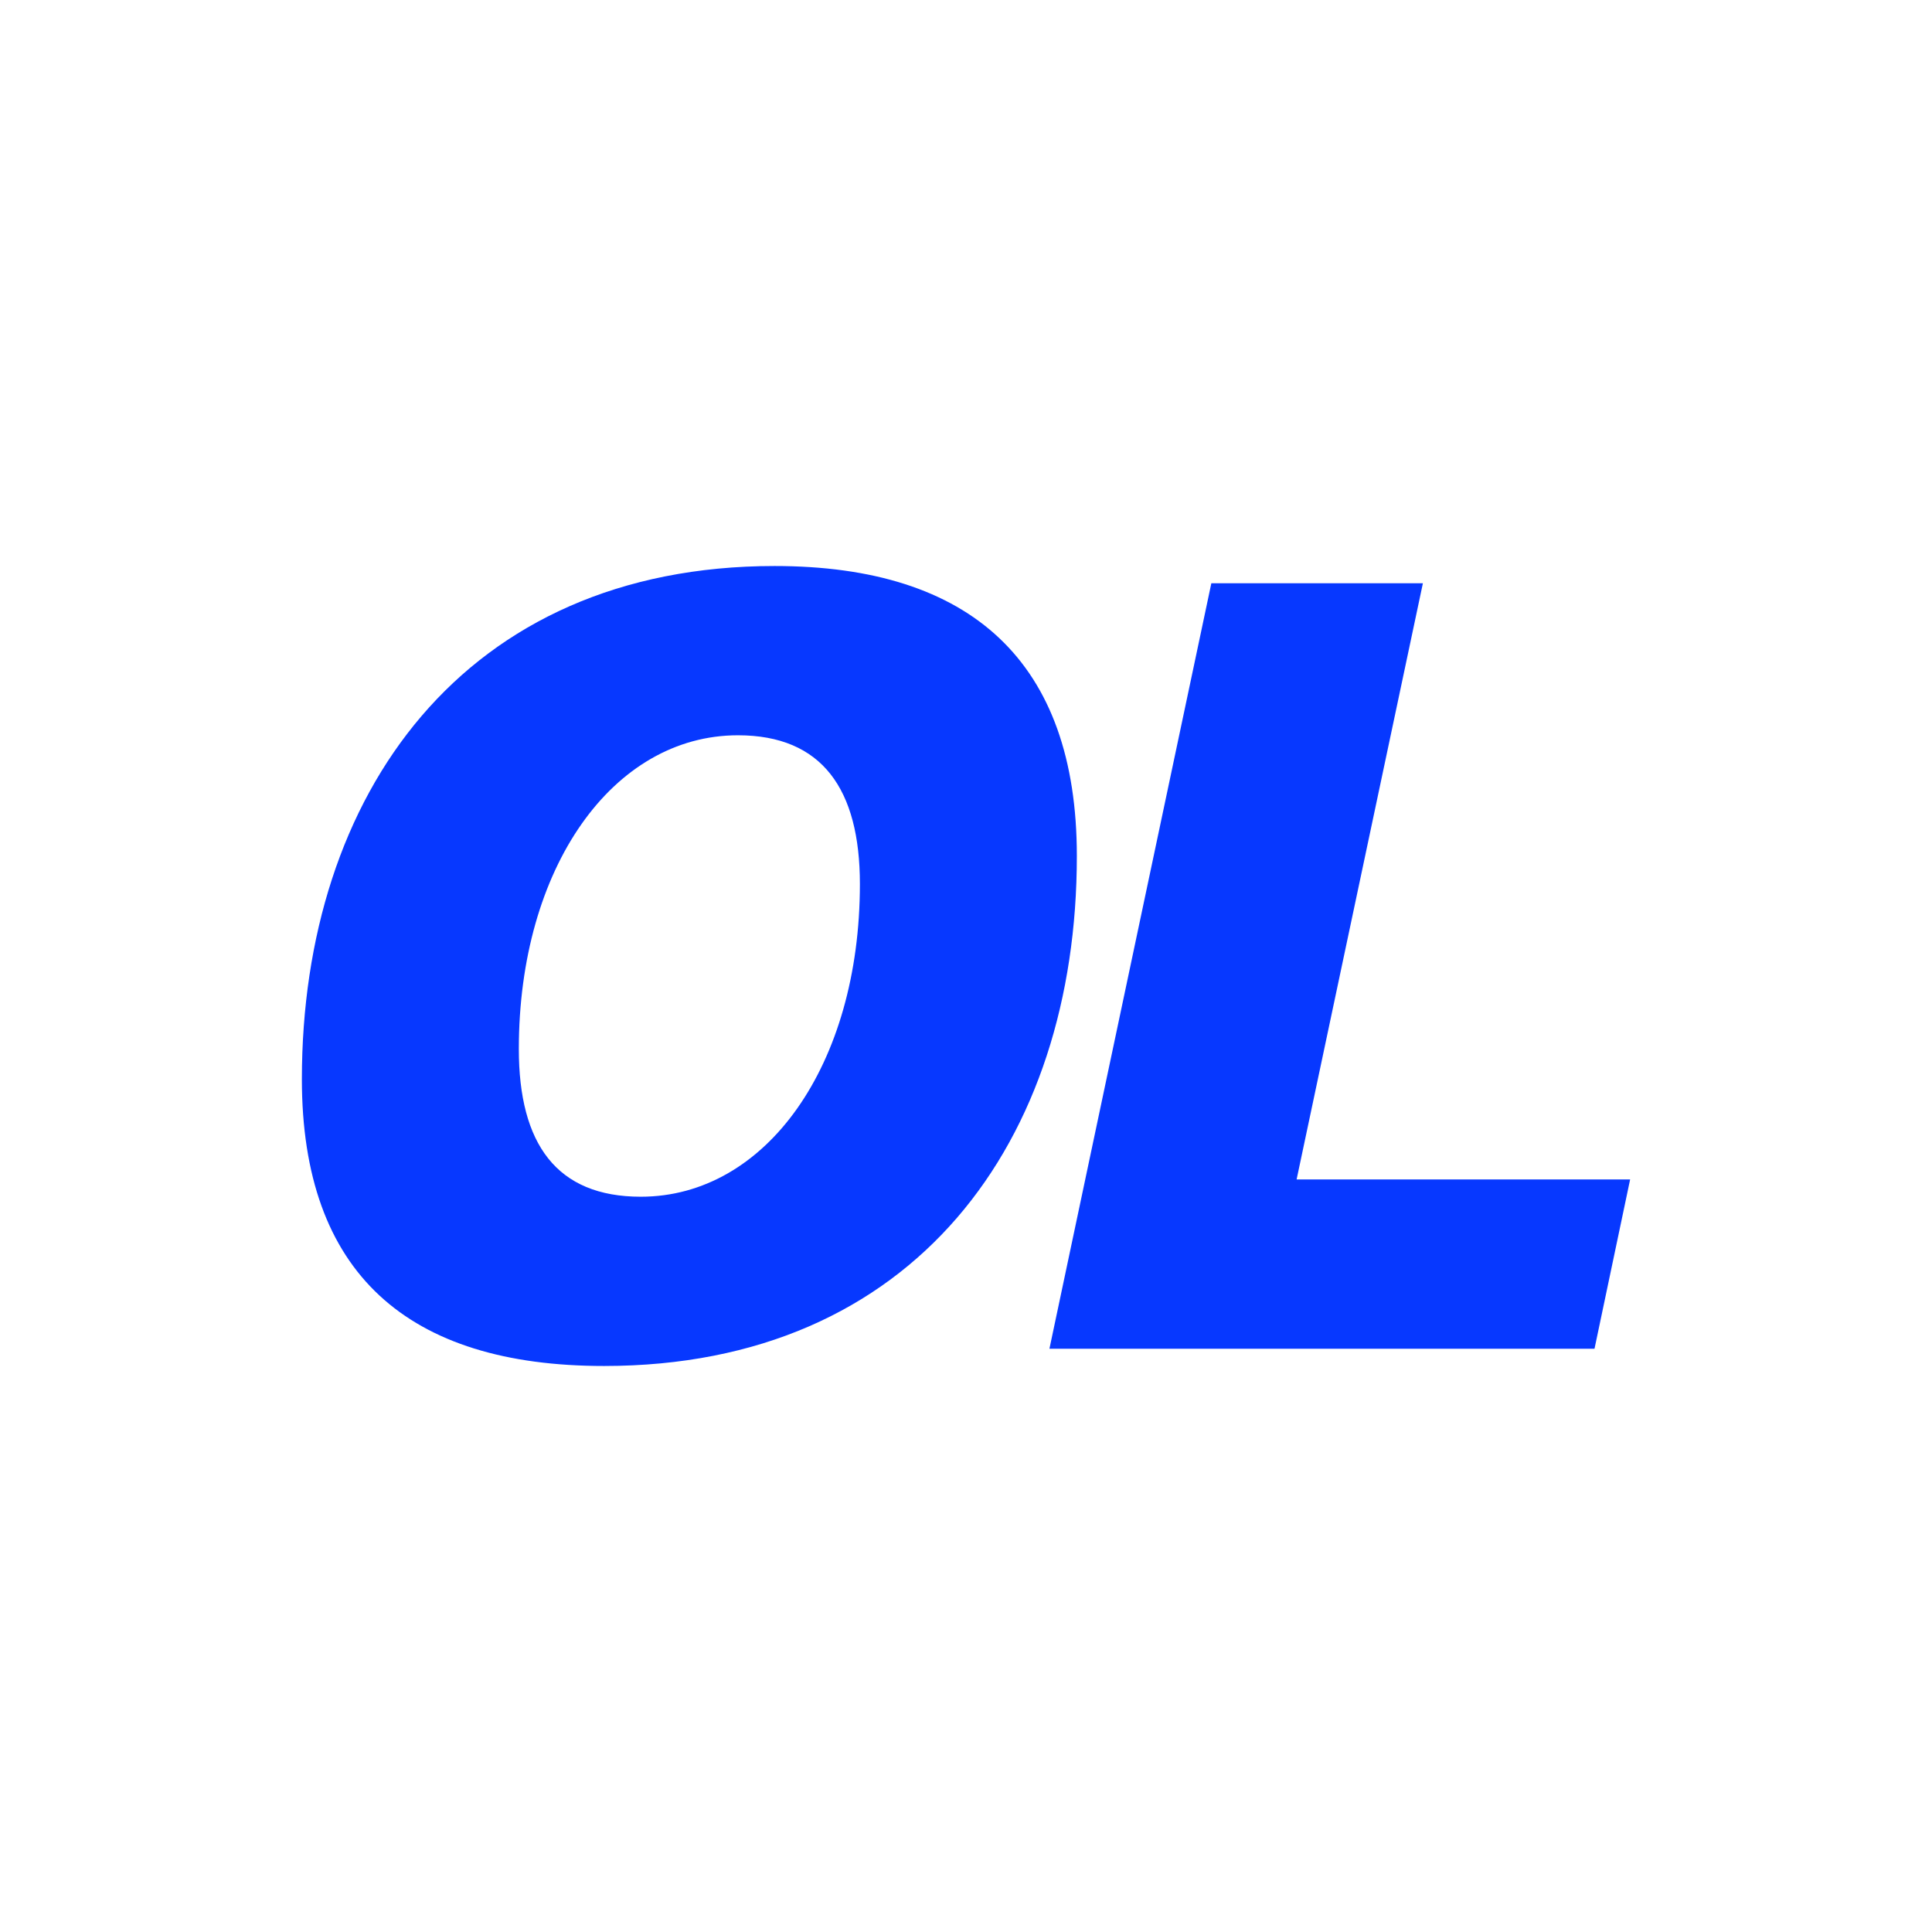
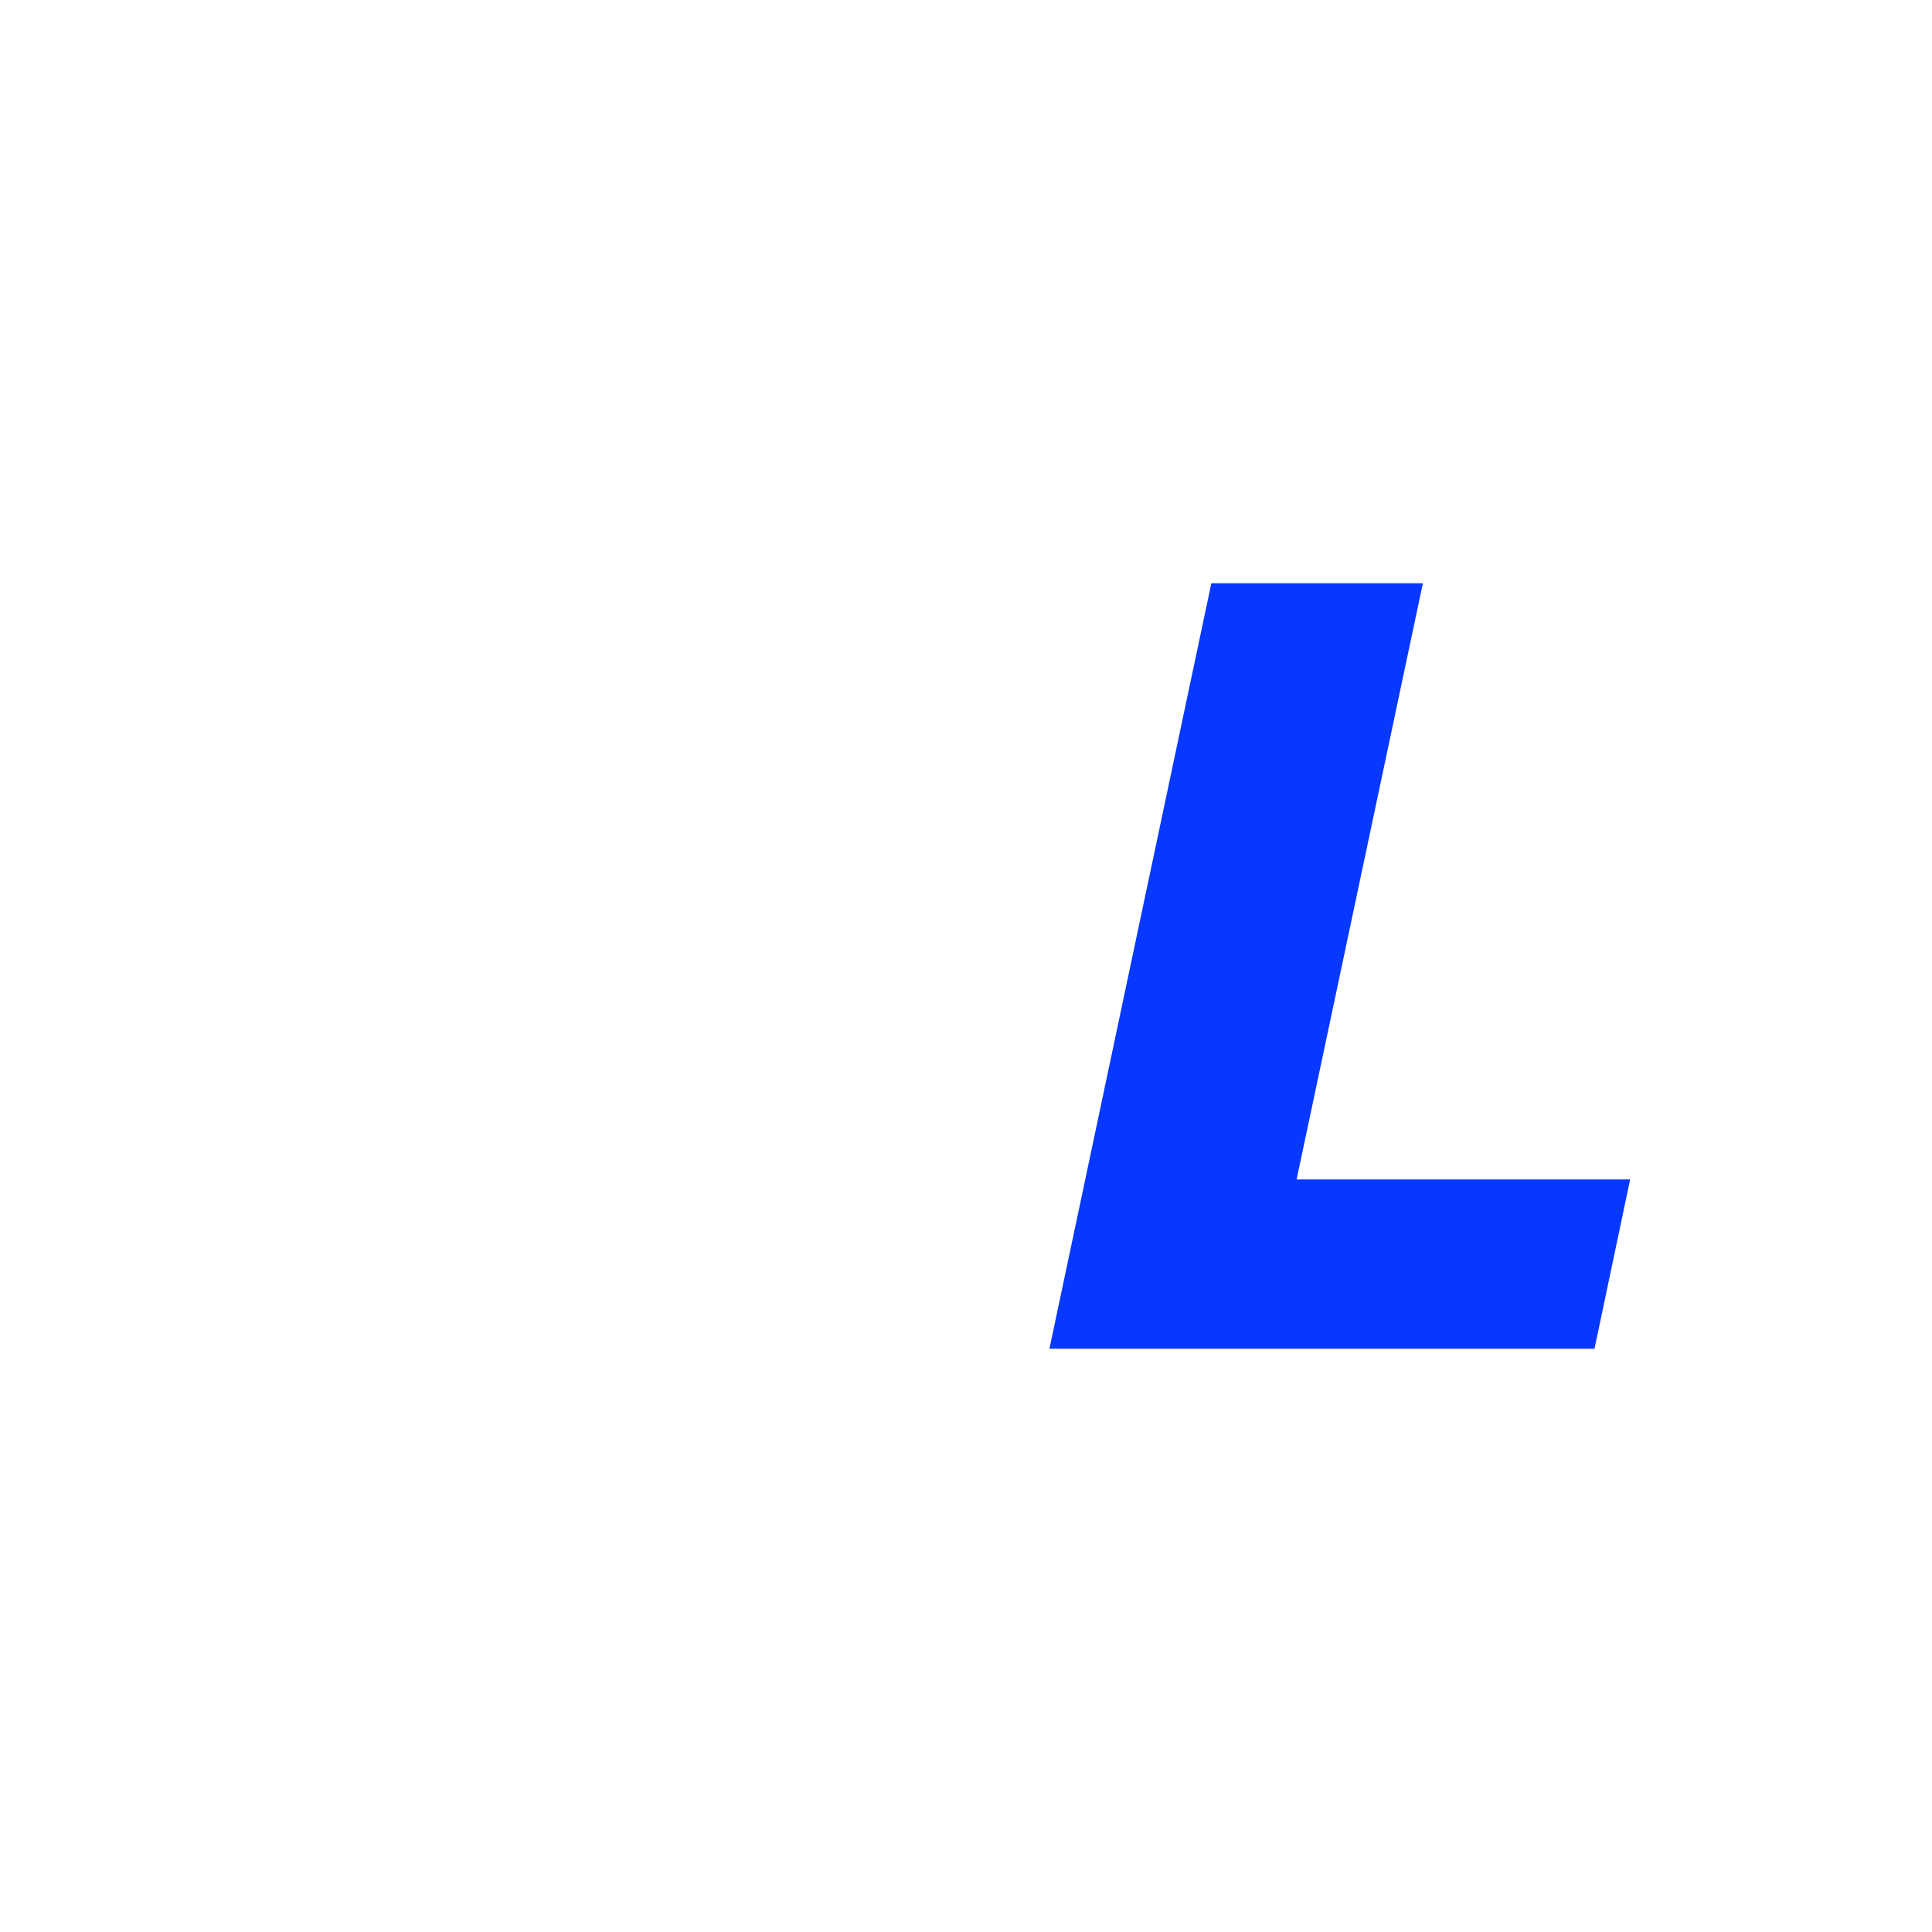
<svg xmlns="http://www.w3.org/2000/svg" width="512" height="512" viewBox="0 0 512 512" fill="none">
-   <rect width="512" height="512" fill="white" />
-   <path d="M160.091 362C108.032 362 80 337.429 80 286C80 210.571 122.906 150 205.285 150C257.344 150 285.376 175.429 285.376 226.857C285.376 302.286 242.47 362 160.091 362ZM169.816 317.143C202.997 317.143 227.882 282.286 227.882 234.286C227.882 209.143 217.871 194.857 195.56 194.857C162.379 194.857 137.494 230 137.494 278C137.494 303.143 147.505 317.143 169.816 317.143Z" fill="#0738FF" />
  <path d="M278.111 357.429L321.017 154.571H377.081L343.614 312.571H432L422.561 357.429H278.111Z" fill="#0738FF" />
</svg>